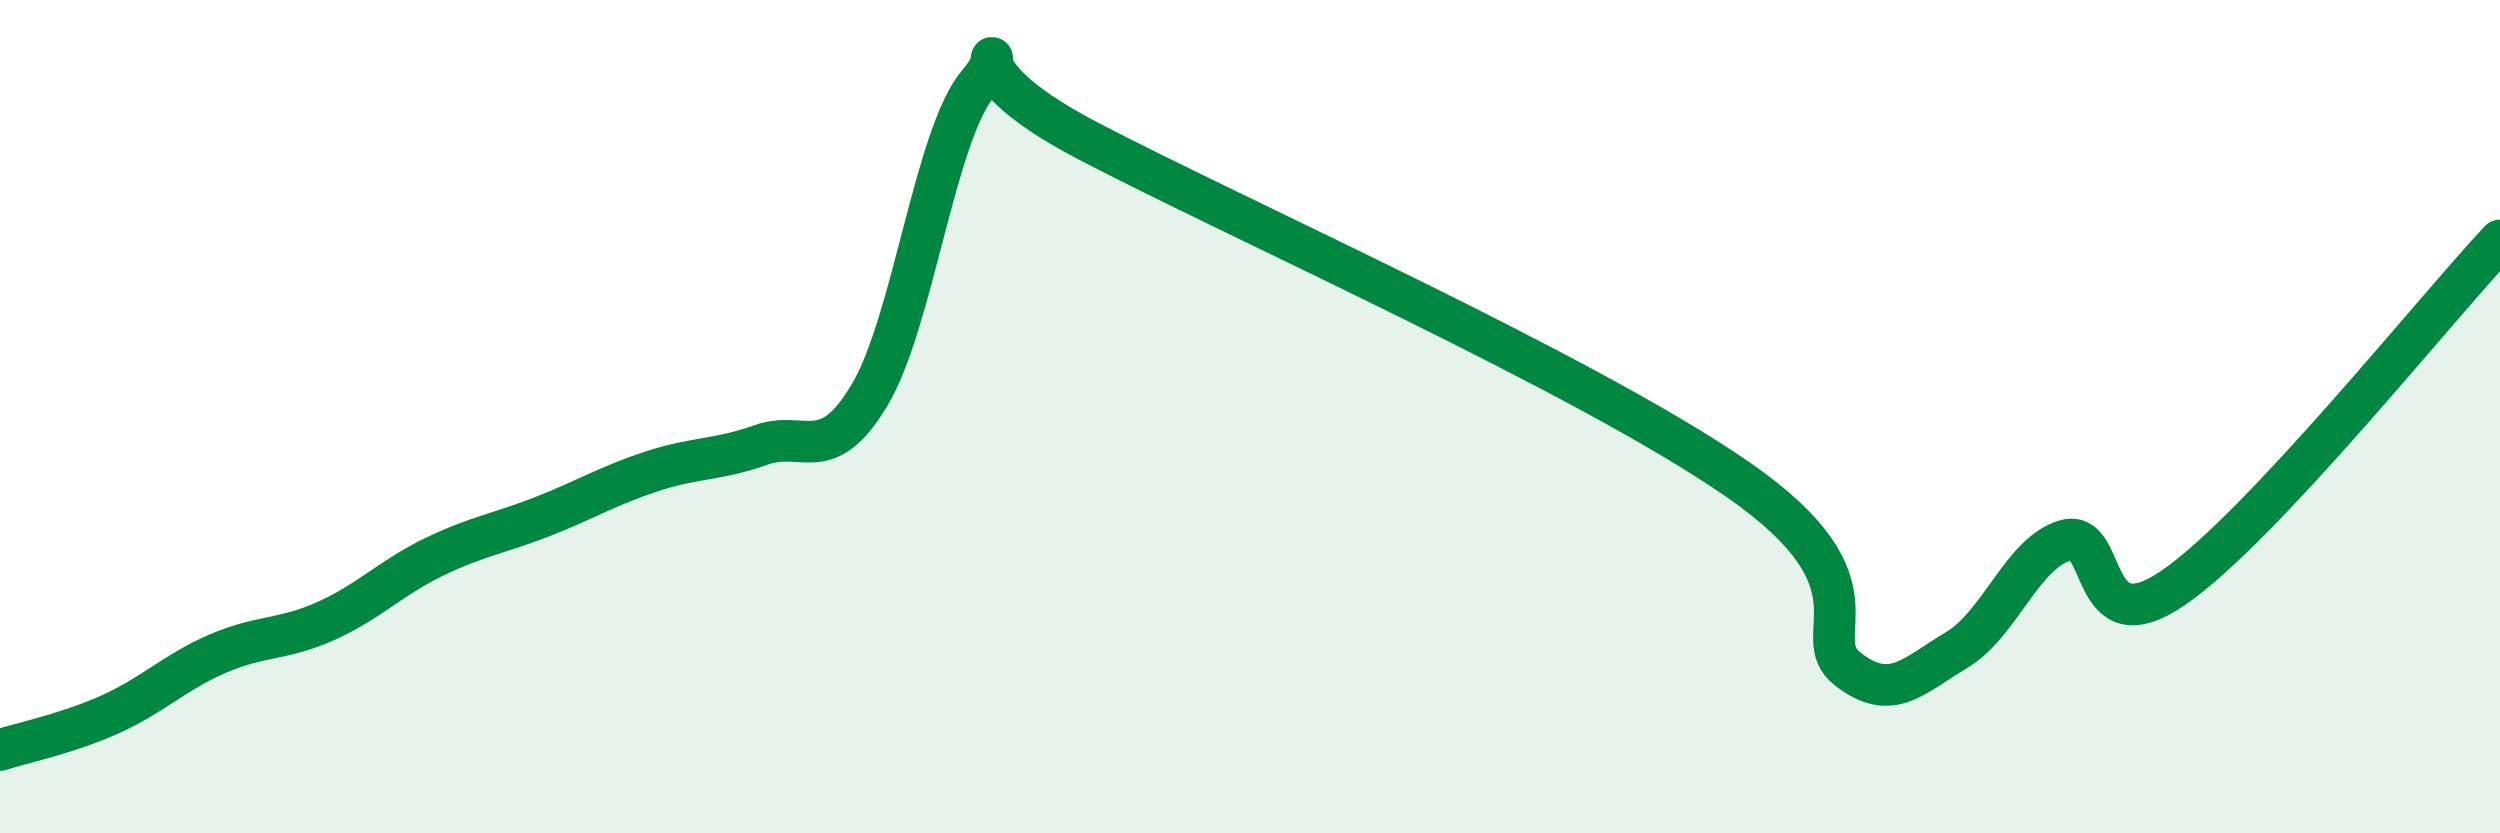
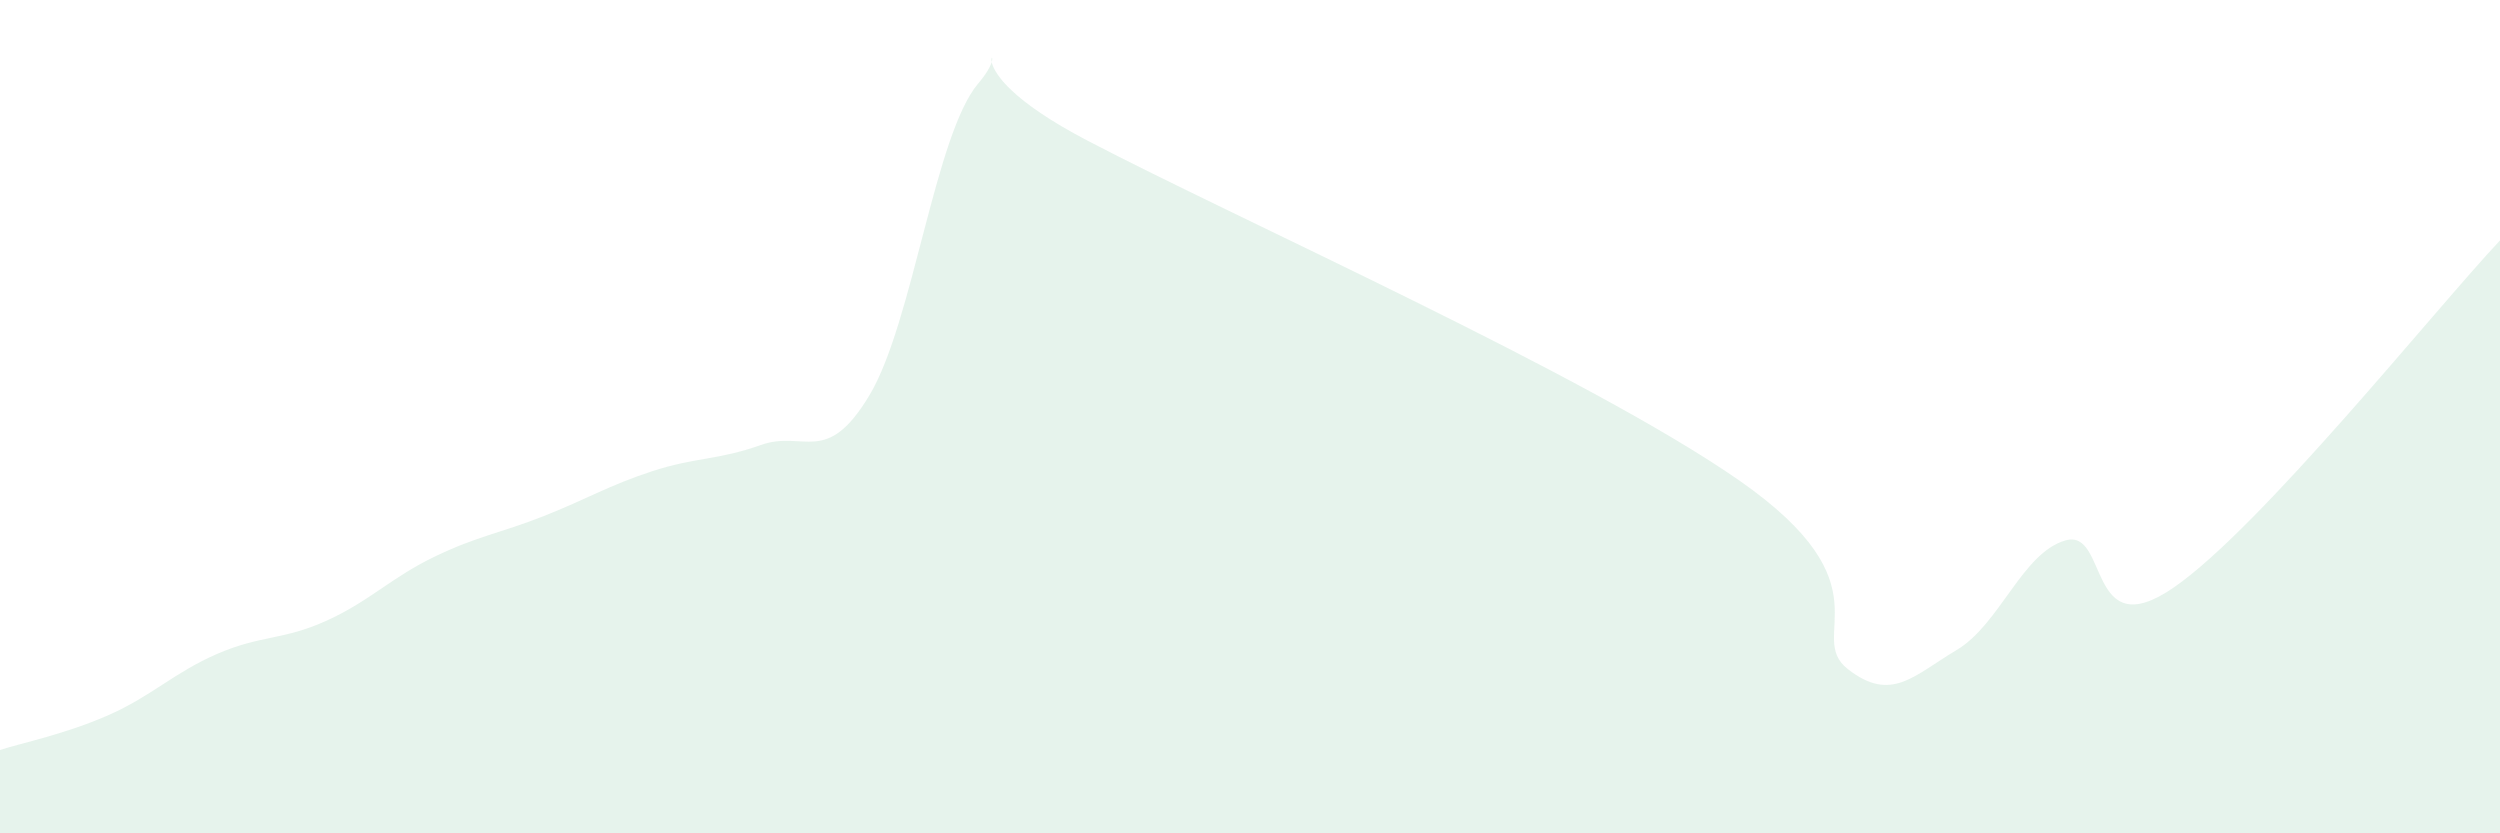
<svg xmlns="http://www.w3.org/2000/svg" width="60" height="20" viewBox="0 0 60 20">
  <path d="M 0,18 C 0.52,17.83 1.57,17.62 2.61,17.16 C 3.65,16.7 4.18,16.14 5.22,15.69 C 6.26,15.24 6.79,15.37 7.83,14.9 C 8.87,14.43 9.39,13.86 10.43,13.36 C 11.47,12.86 12,12.8 13.04,12.39 C 14.08,11.98 14.61,11.65 15.65,11.31 C 16.69,10.97 17.22,11.05 18.26,10.68 C 19.3,10.31 19.83,11.22 20.87,9.48 C 21.91,7.74 22.44,3.22 23.48,2 C 24.52,0.78 22.44,1.46 26.09,3.37 C 29.74,5.28 38.09,8.99 41.74,11.53 C 45.39,14.07 43.31,15.25 44.35,16.06 C 45.39,16.87 45.92,16.22 46.96,15.6 C 48,14.98 48.53,13.27 49.57,12.97 C 50.61,12.67 50.08,15.54 52.17,14.1 C 54.26,12.66 58.43,7.44 60,5.77L60 20L0 20Z" fill="#008740" opacity="0.1" stroke-linecap="round" stroke-linejoin="round" />
-   <path d="M 0,18 C 0.52,17.83 1.57,17.62 2.61,17.16 C 3.65,16.7 4.18,16.14 5.22,15.69 C 6.26,15.24 6.79,15.37 7.83,14.9 C 8.87,14.43 9.39,13.86 10.43,13.36 C 11.47,12.86 12,12.8 13.04,12.39 C 14.08,11.98 14.61,11.65 15.65,11.31 C 16.69,10.97 17.22,11.05 18.26,10.68 C 19.3,10.31 19.83,11.22 20.87,9.48 C 21.91,7.74 22.44,3.22 23.48,2 C 24.52,0.78 22.44,1.46 26.09,3.37 C 29.74,5.28 38.09,8.99 41.74,11.53 C 45.39,14.07 43.31,15.25 44.35,16.06 C 45.39,16.87 45.92,16.22 46.96,15.6 C 48,14.98 48.53,13.27 49.57,12.97 C 50.61,12.67 50.08,15.54 52.17,14.1 C 54.26,12.66 58.43,7.44 60,5.77" stroke="#008740" stroke-width="1" fill="none" stroke-linecap="round" stroke-linejoin="round" />
</svg>